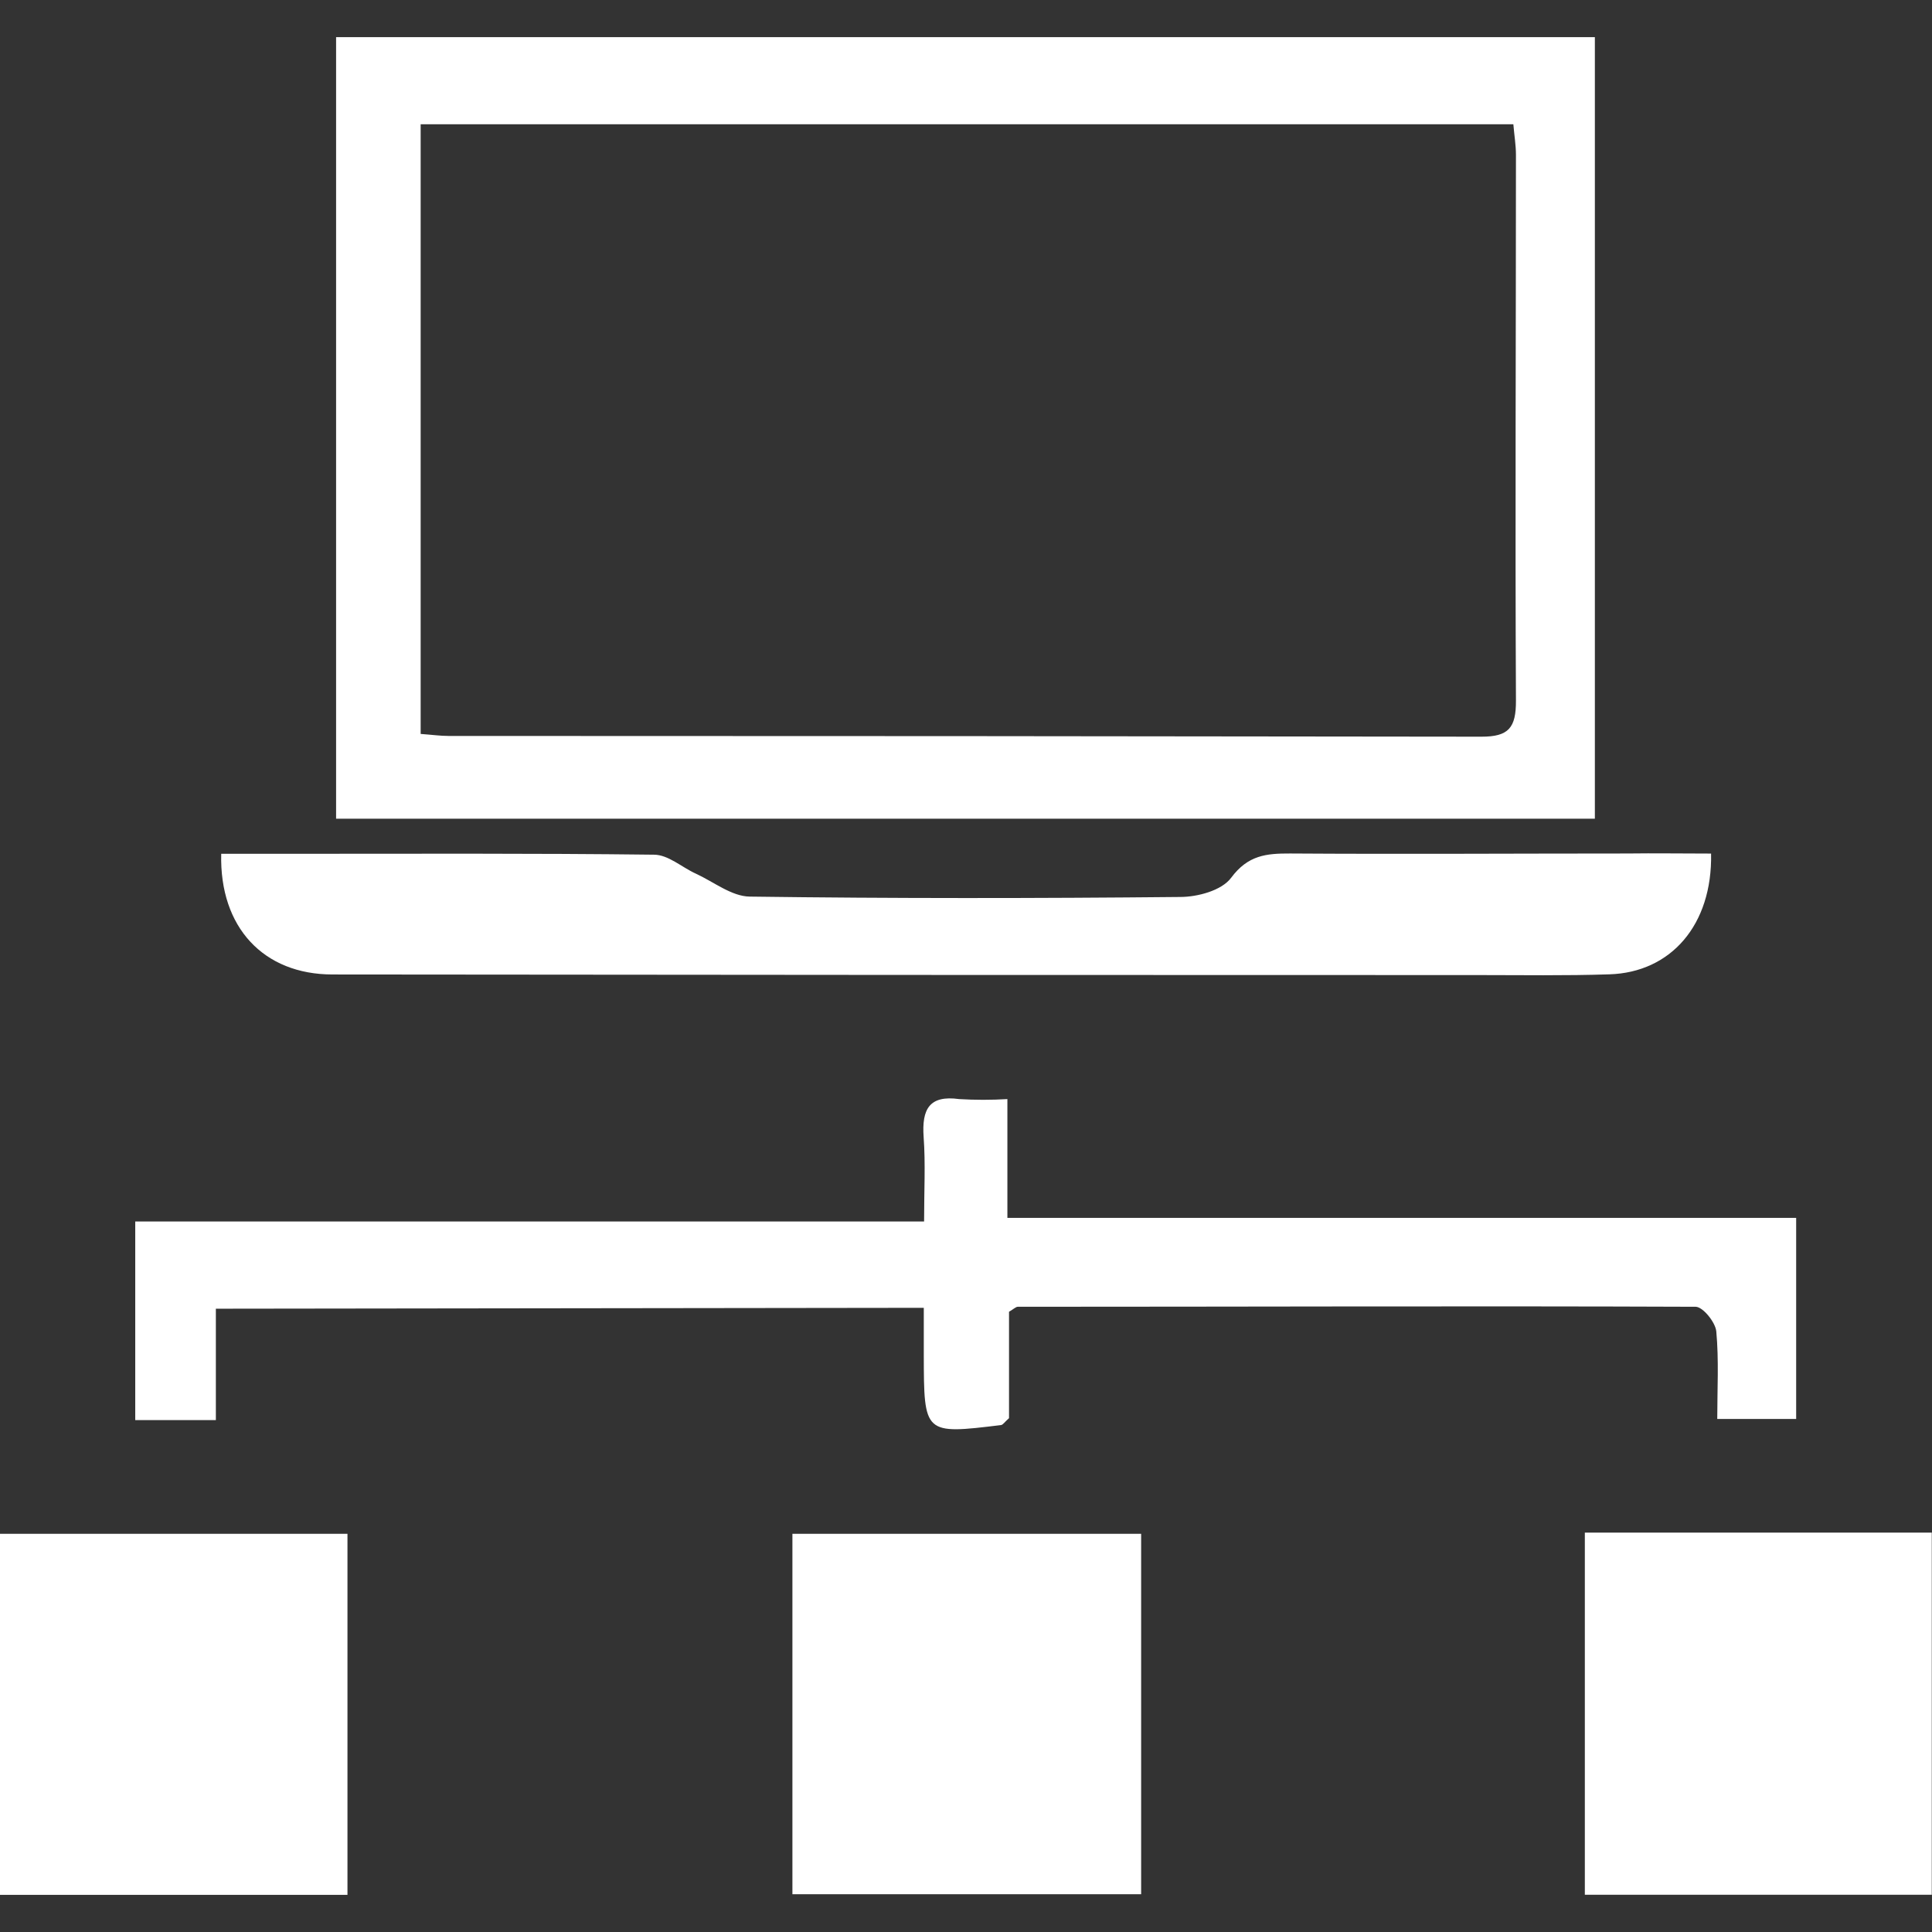
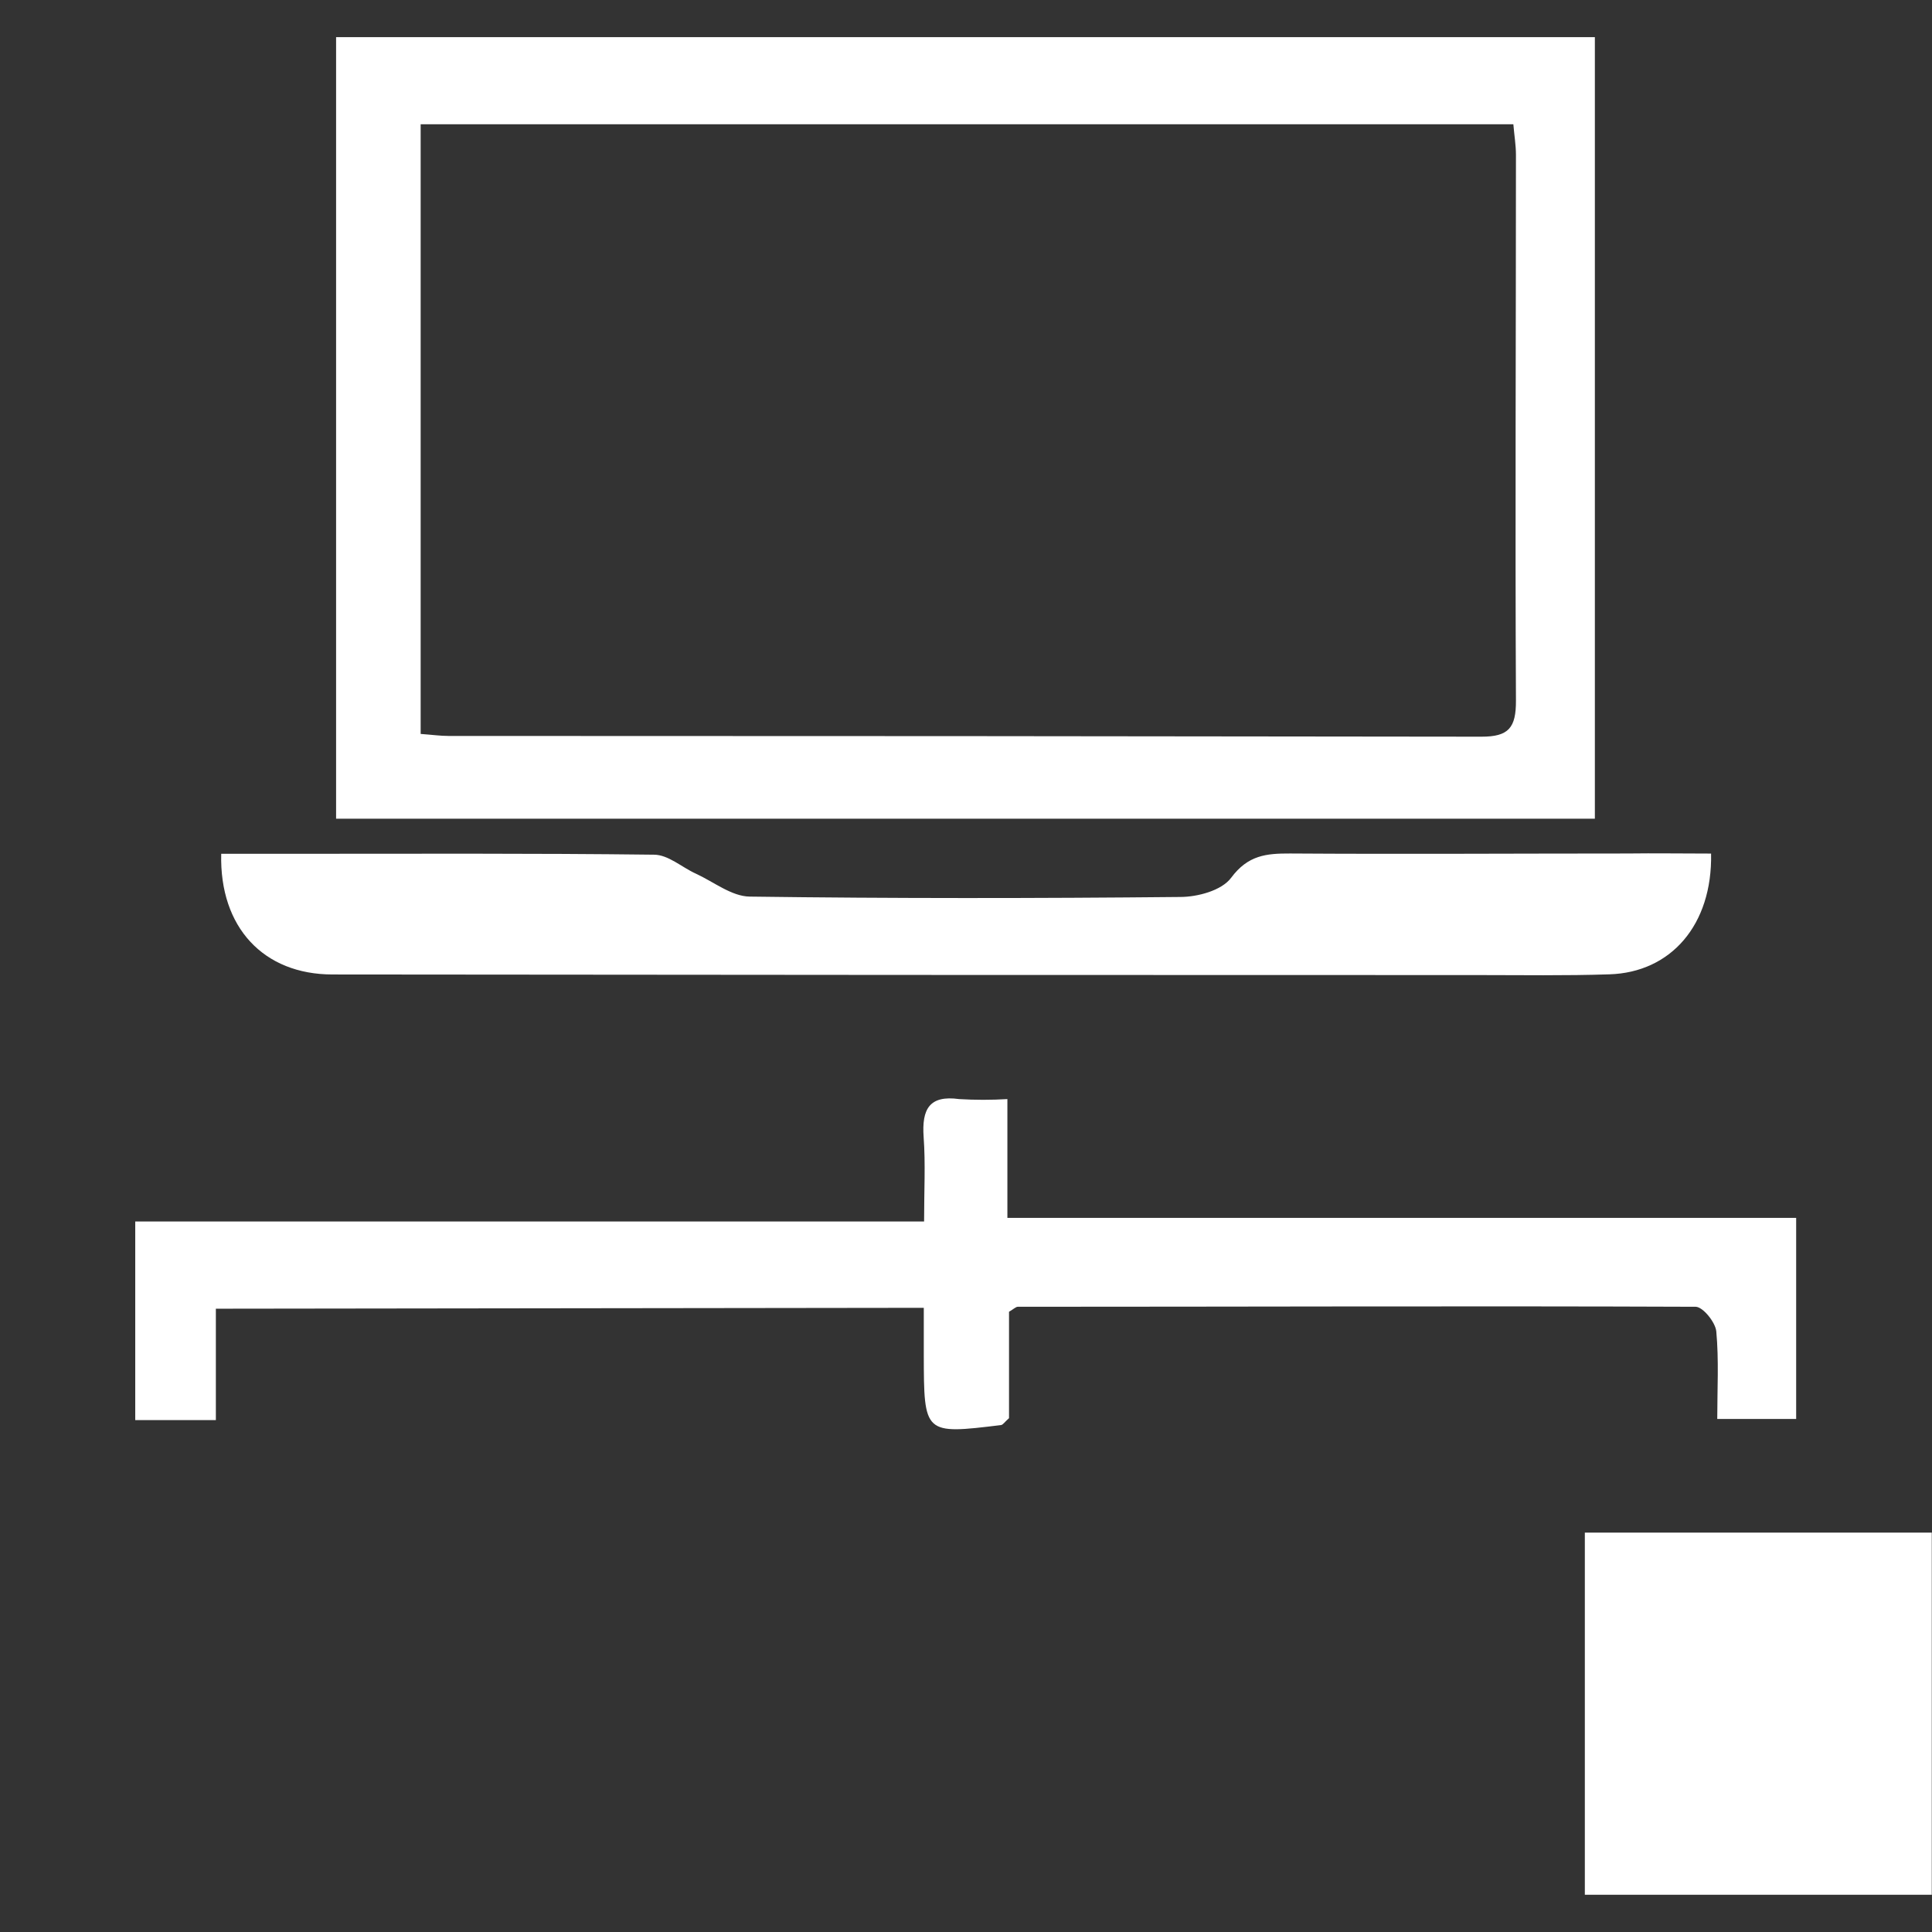
<svg xmlns="http://www.w3.org/2000/svg" width="26" height="26" viewBox="0 0 26 26" fill="none">
  <rect x="0" y="0" width="26" height="26" fill="#333333" stroke="none" />
  <g clip-path="url(#clip0_246_4241)">
    <path d="M4.523 11.018V0.5H21.463V11.018H4.523ZM5.661 9.877C5.813 9.888 5.924 9.904 6.034 9.904C10.668 9.904 15.303 9.907 19.938 9.914C20.301 9.914 20.403 9.796 20.401 9.427C20.389 6.98 20.401 4.53 20.401 2.084C20.401 1.955 20.379 1.826 20.366 1.672H5.661V9.877Z" fill="white" />
    <path d="M2.905 17.612V19.111H1.82V16.438H12.436C12.436 16.021 12.456 15.661 12.43 15.303C12.403 14.925 12.507 14.736 12.908 14.791C13.124 14.804 13.341 14.804 13.557 14.791V16.39H24.172V19.096H23.11C23.11 18.696 23.133 18.305 23.097 17.917C23.085 17.794 22.917 17.587 22.82 17.586C19.779 17.574 16.736 17.586 13.698 17.586C13.67 17.586 13.643 17.616 13.579 17.653V19.085C13.519 19.138 13.497 19.175 13.471 19.178C12.434 19.304 12.434 19.304 12.432 18.231V17.6L2.905 17.612Z" fill="white" />
    <path d="M23.027 11.487C23.046 12.447 22.486 13.086 21.66 13.112C21.065 13.132 20.47 13.122 19.874 13.122C14.741 13.122 9.608 13.12 4.474 13.114C3.549 13.114 2.952 12.482 2.977 11.49C3.275 11.49 3.575 11.49 3.875 11.49C5.517 11.49 7.158 11.482 8.8 11.502C8.993 11.502 9.174 11.671 9.364 11.757C9.604 11.867 9.846 12.063 10.089 12.066C12.02 12.092 13.951 12.09 15.882 12.071C16.118 12.071 16.441 11.984 16.568 11.813C16.795 11.507 17.044 11.485 17.361 11.486C18.875 11.496 20.388 11.486 21.9 11.486C22.267 11.481 22.634 11.487 23.027 11.487Z" fill="white" />
    <path d="M21.328 20.625H25.997V25.499H21.328V20.625Z" fill="white" />
-     <path d="M4.676 25.502H0V20.641H4.676V25.502Z" fill="white" />
-     <path d="M10.664 25.492V20.641H15.357V25.492H10.664Z" fill="white" />
+     <path d="M10.664 25.492V20.641V25.492H10.664Z" fill="white" />
  </g>
  <defs>
    <clipPath id="clip0_246_4241">
      <rect width="26" height="25" fill="white" transform="translate(0 0.5)" />
    </clipPath>
  </defs>
</svg>